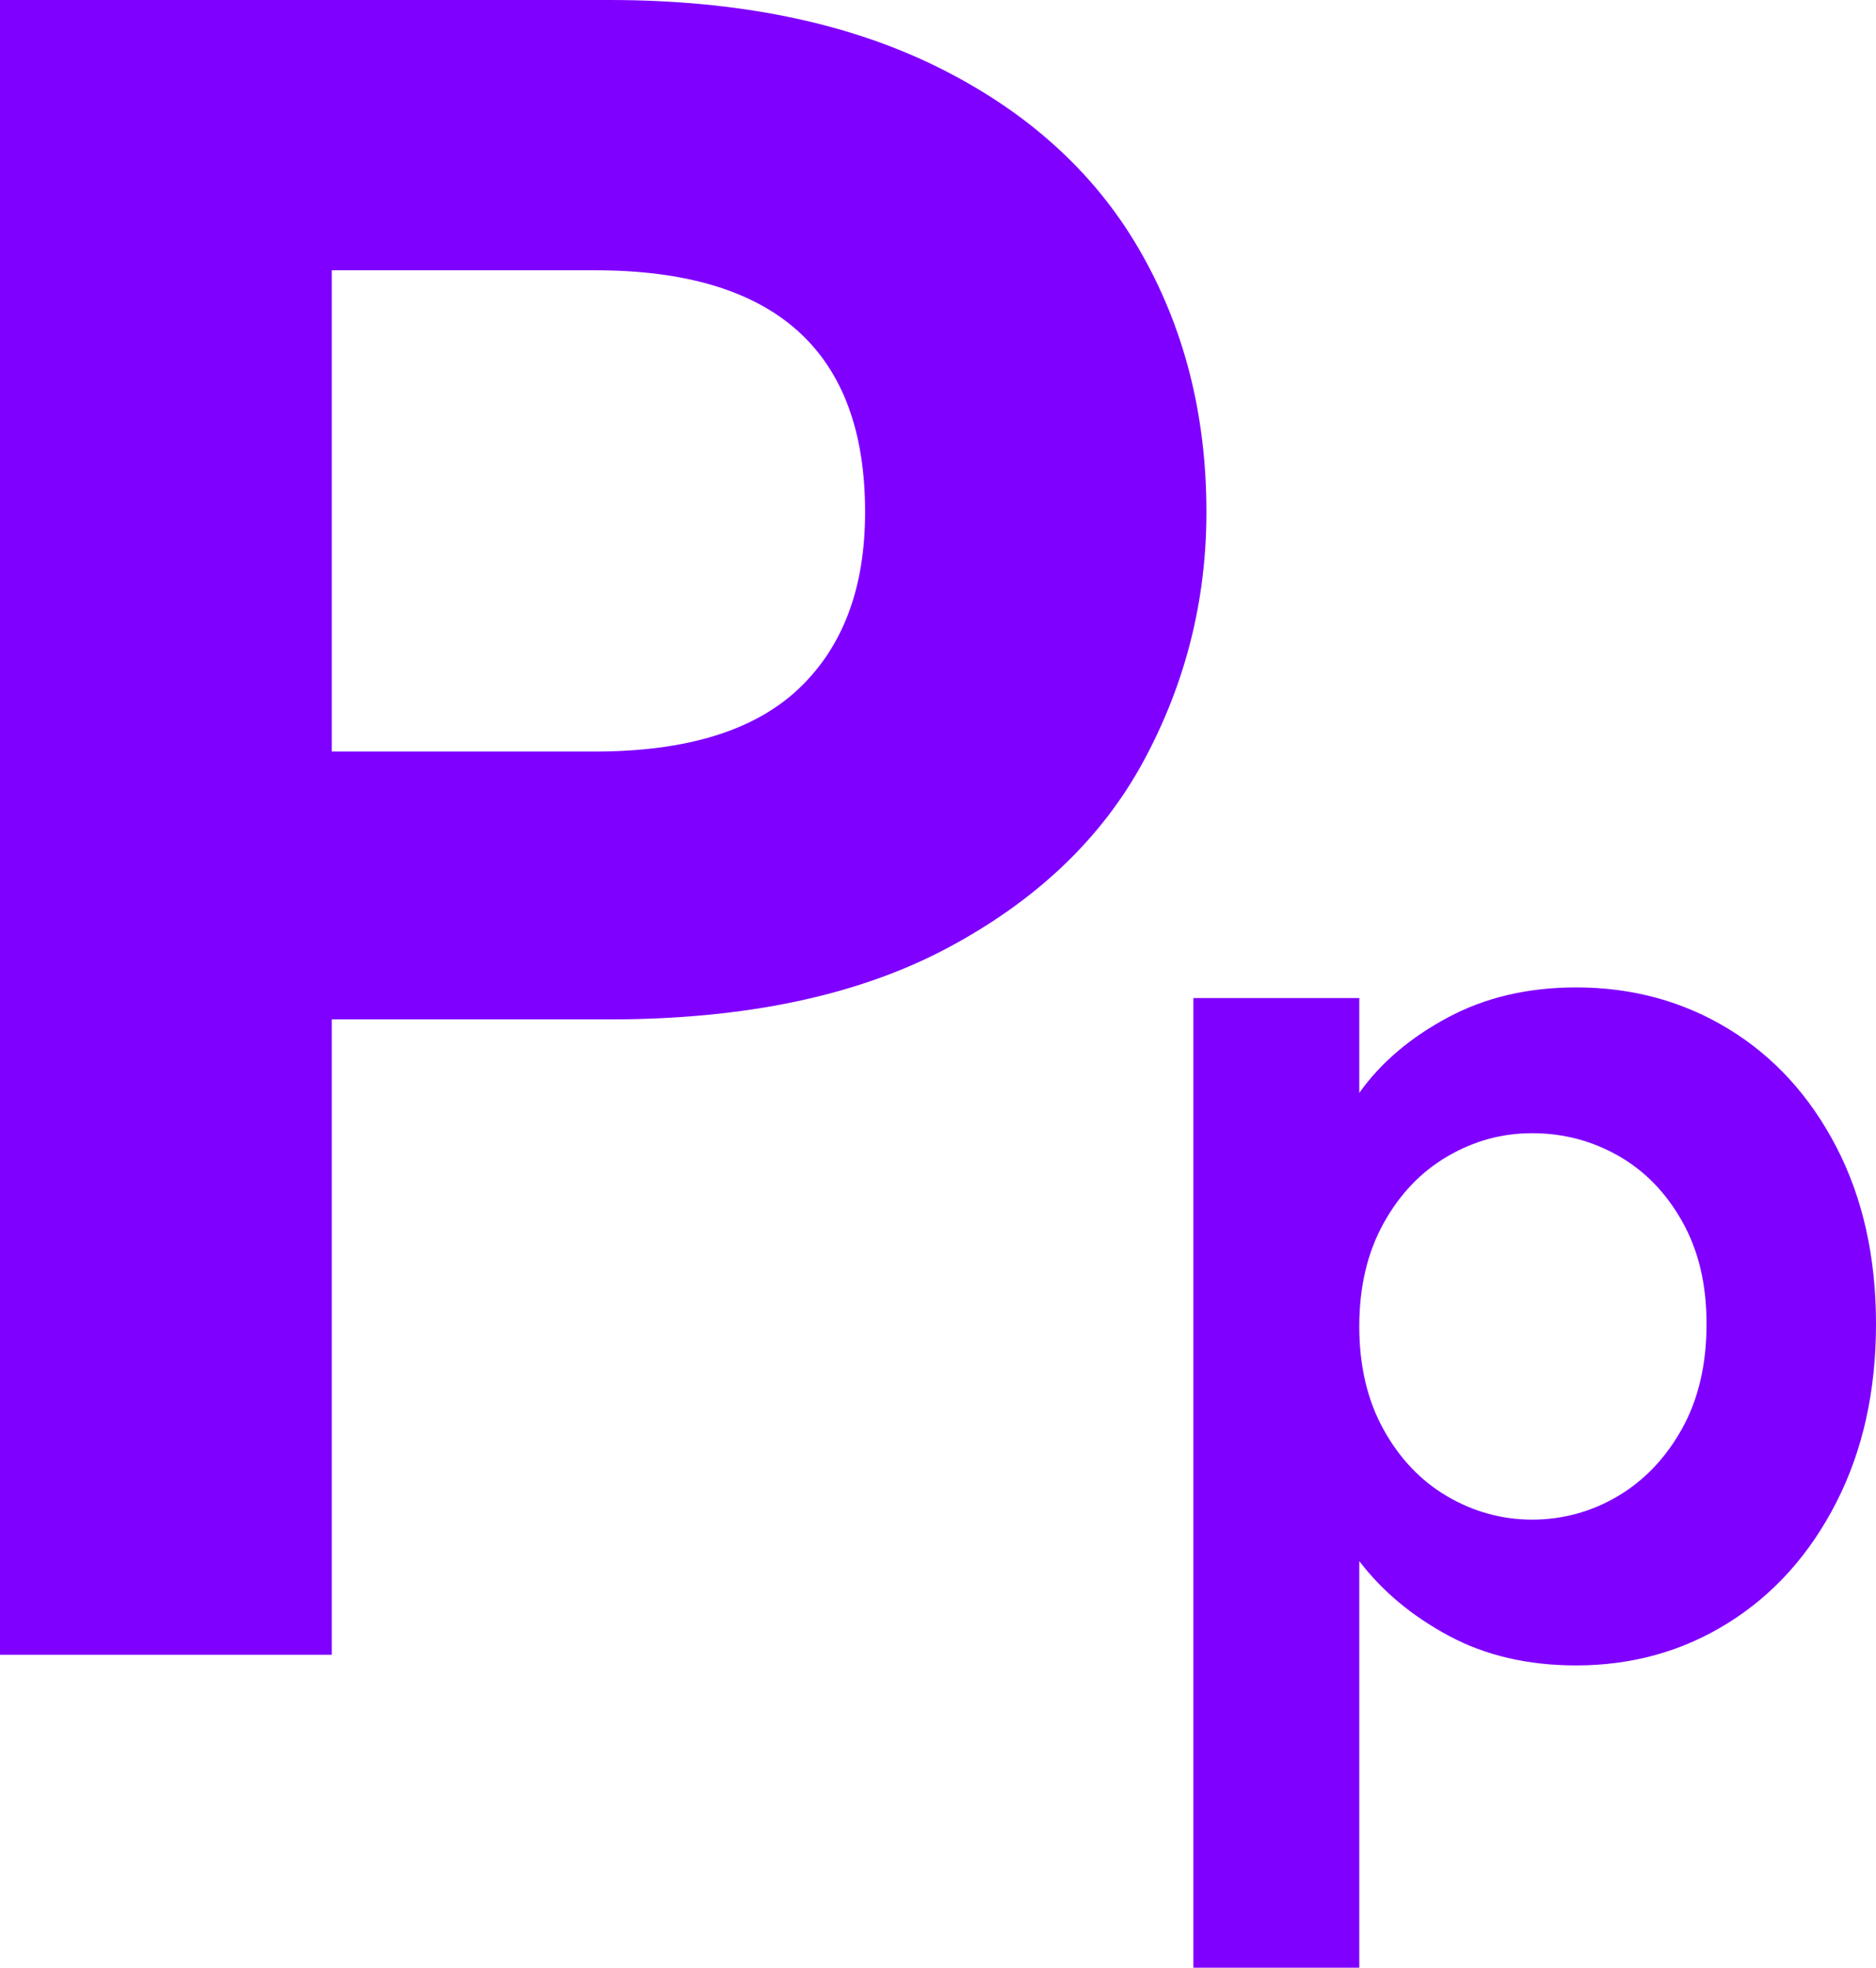
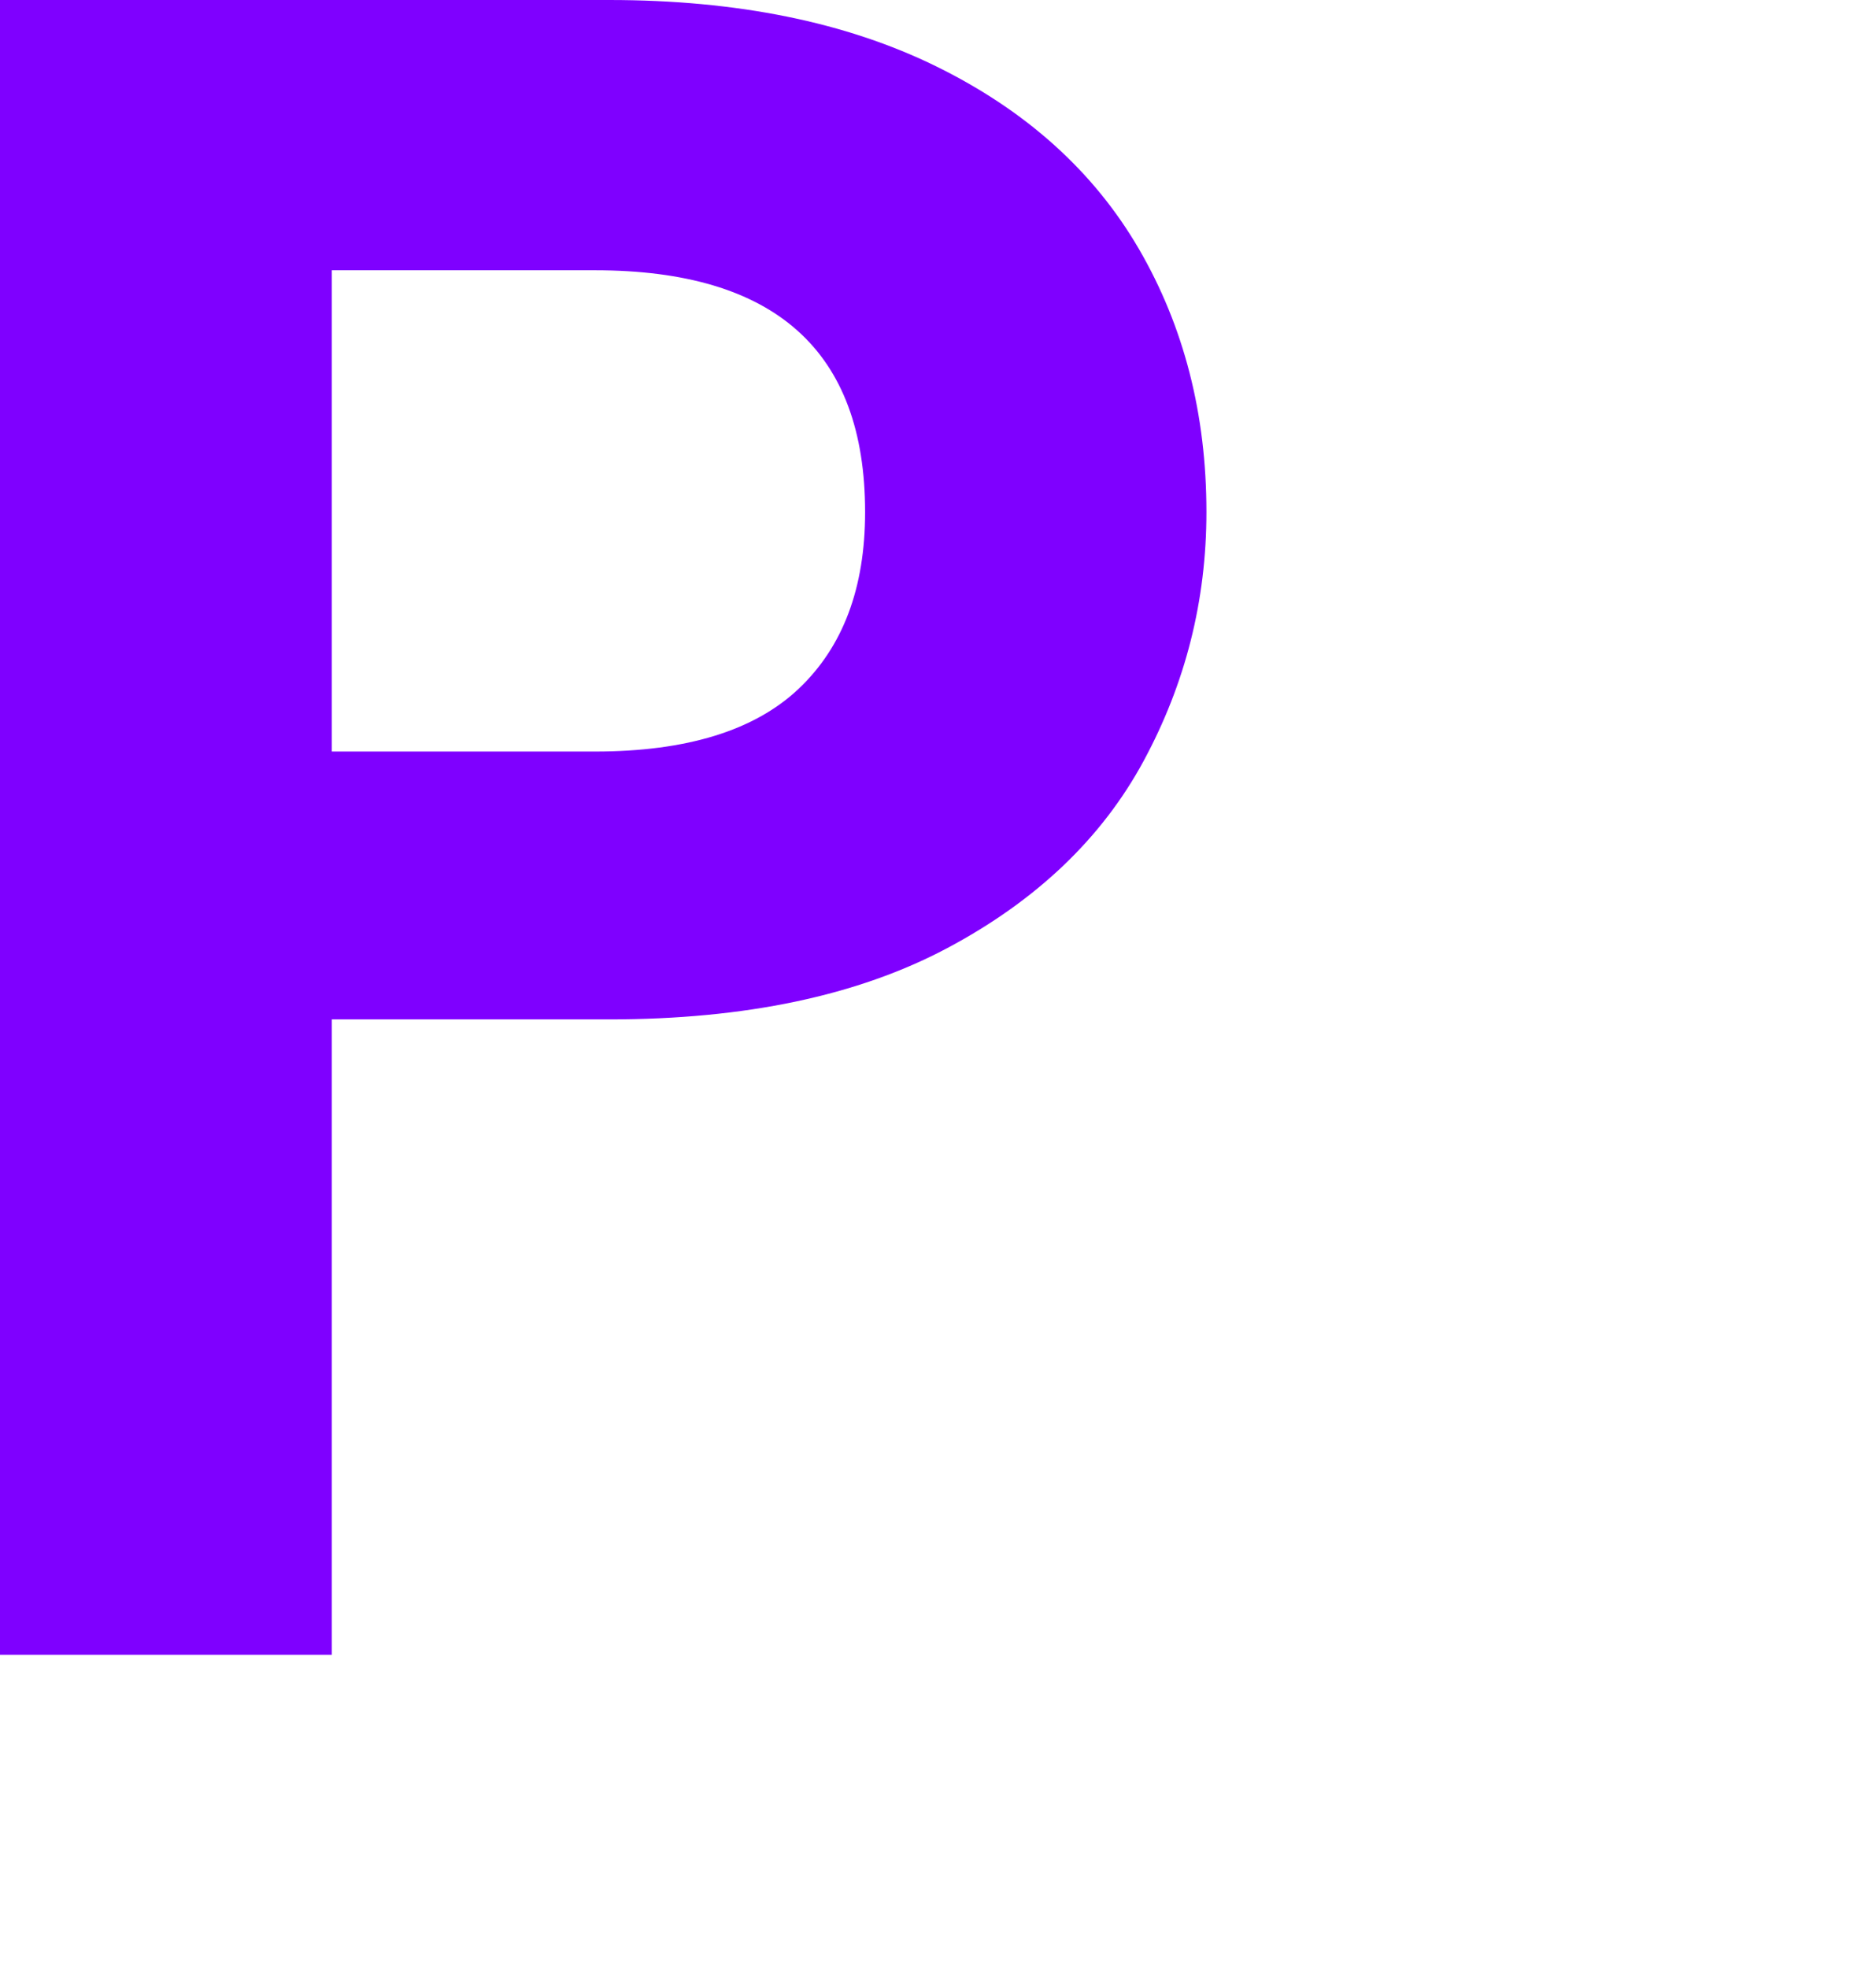
<svg xmlns="http://www.w3.org/2000/svg" id="Layer_1" data-name="Layer 1" viewBox="0 0 1014.13 1063.45">
  <defs>
    <style>
      .cls-1 {
        fill: #7f00ff;
      }
    </style>
  </defs>
  <path class="cls-1" d="M618.22,411.28c-22.65,41.86-58.1,75.6-106.34,101.23-48.28,25.62-109.13,38.43-182.59,38.43h-149.91v343.38H0V0h329.28c69.19,0,128.13,11.97,176.82,35.87,48.68,23.92,85.2,56.82,109.55,98.65,24.35,41.86,36.52,89.27,36.52,142.22,0,47.84-11.33,92.69-33.95,134.53ZM431.79,372.21c23.9-22.62,35.87-54.45,35.87-95.45,0-87.13-48.68-130.69-146.06-130.69h-142.22v260.1h142.22c49.53,0,86.26-11.31,110.19-33.95Z" />
-   <path class="cls-1" d="M782.53,549.98c20.28-10.89,43.45-16.33,69.51-16.33,30.32,0,57.76,7.48,82.32,22.42,24.56,14.96,43.99,36.2,58.3,63.75,14.31,27.55,21.47,59.48,21.47,95.77s-7.16,68.45-21.47,96.42c-14.31,27.98-33.74,49.65-58.3,65.02-24.57,15.37-52,23.06-82.32,23.06-26.06,0-49.01-5.34-68.87-16.02-19.85-10.67-35.98-24.12-48.36-40.36v219.74h-89.69v-524.04h89.69v51.25c11.53-16.22,27.43-29.79,47.72-40.68ZM909.38,660.17c-8.76-15.58-20.29-27.43-34.6-35.55-14.31-8.11-29.79-12.17-46.44-12.17s-31.5,4.17-45.81,12.49c-14.32,8.33-25.85,20.4-34.6,36.2-8.76,15.8-13.13,34.38-13.13,55.73s4.37,39.94,13.13,55.74c8.75,15.8,20.28,27.87,34.6,36.2,14.31,8.33,29.57,12.49,45.81,12.49s32.14-4.26,46.44-12.81c14.31-8.54,25.84-20.71,34.6-36.52,8.75-15.8,13.14-34.6,13.14-56.38s-4.39-39.82-13.14-55.41Z" />
</svg>